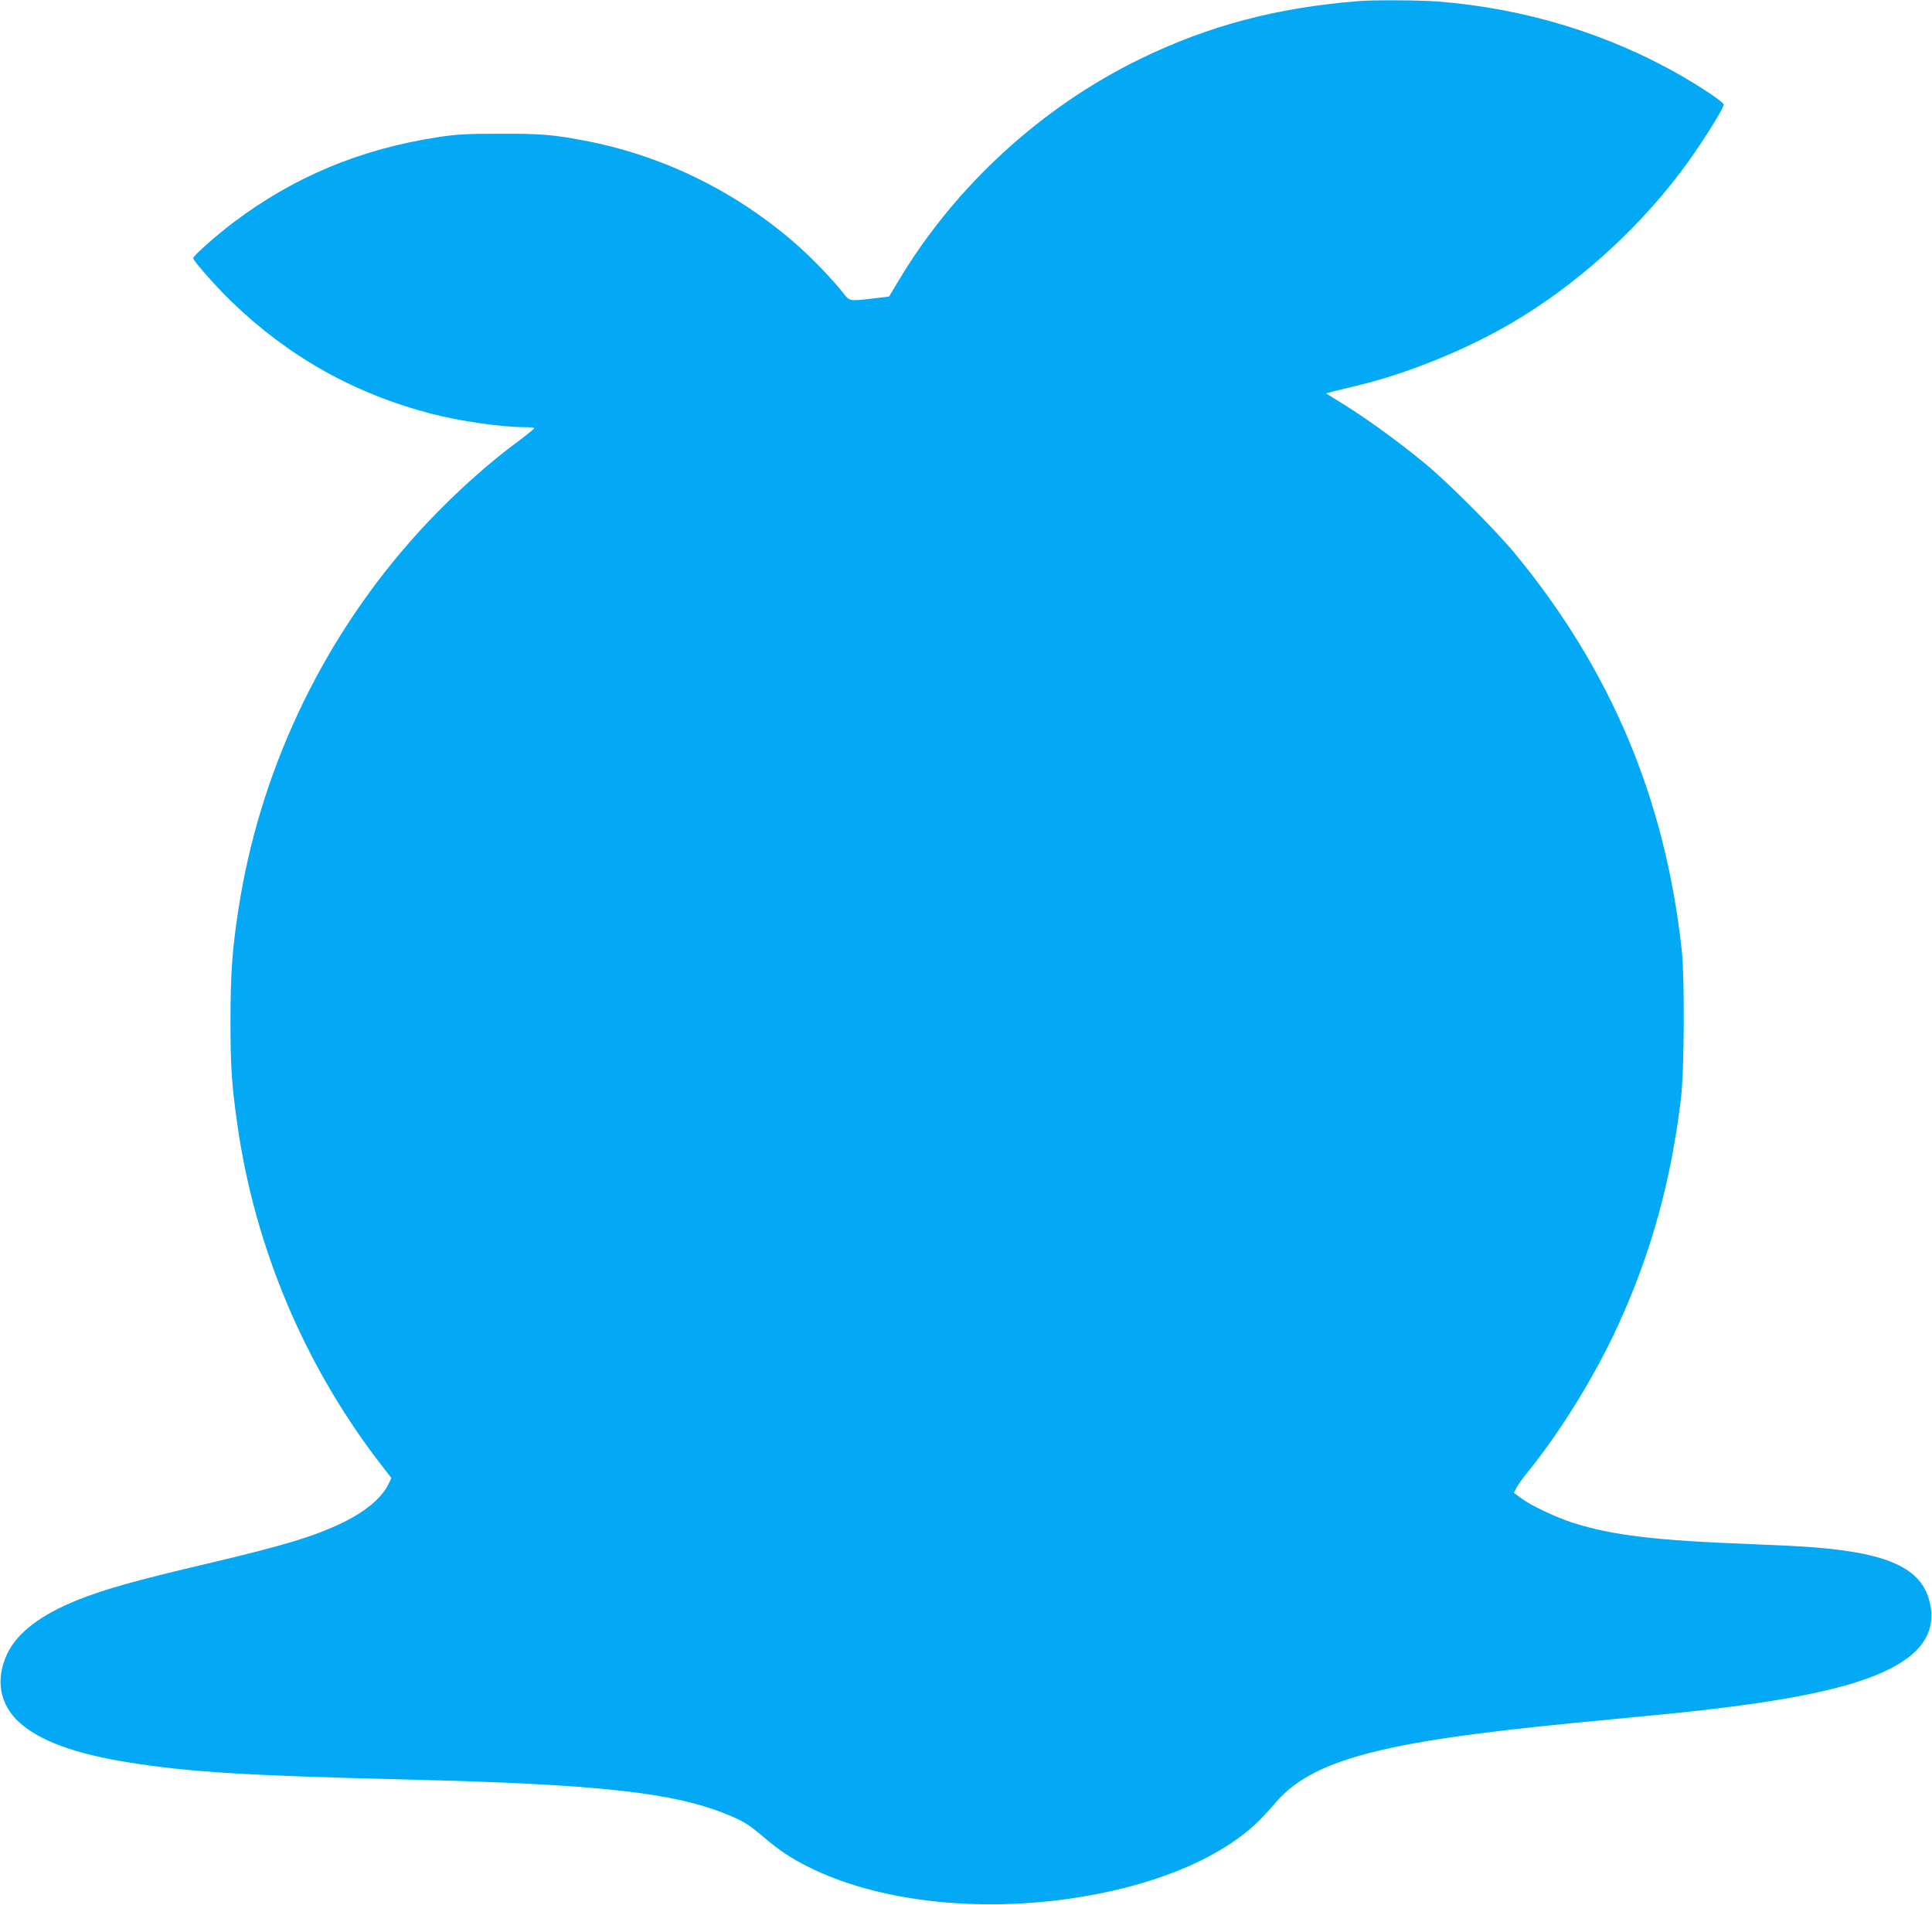
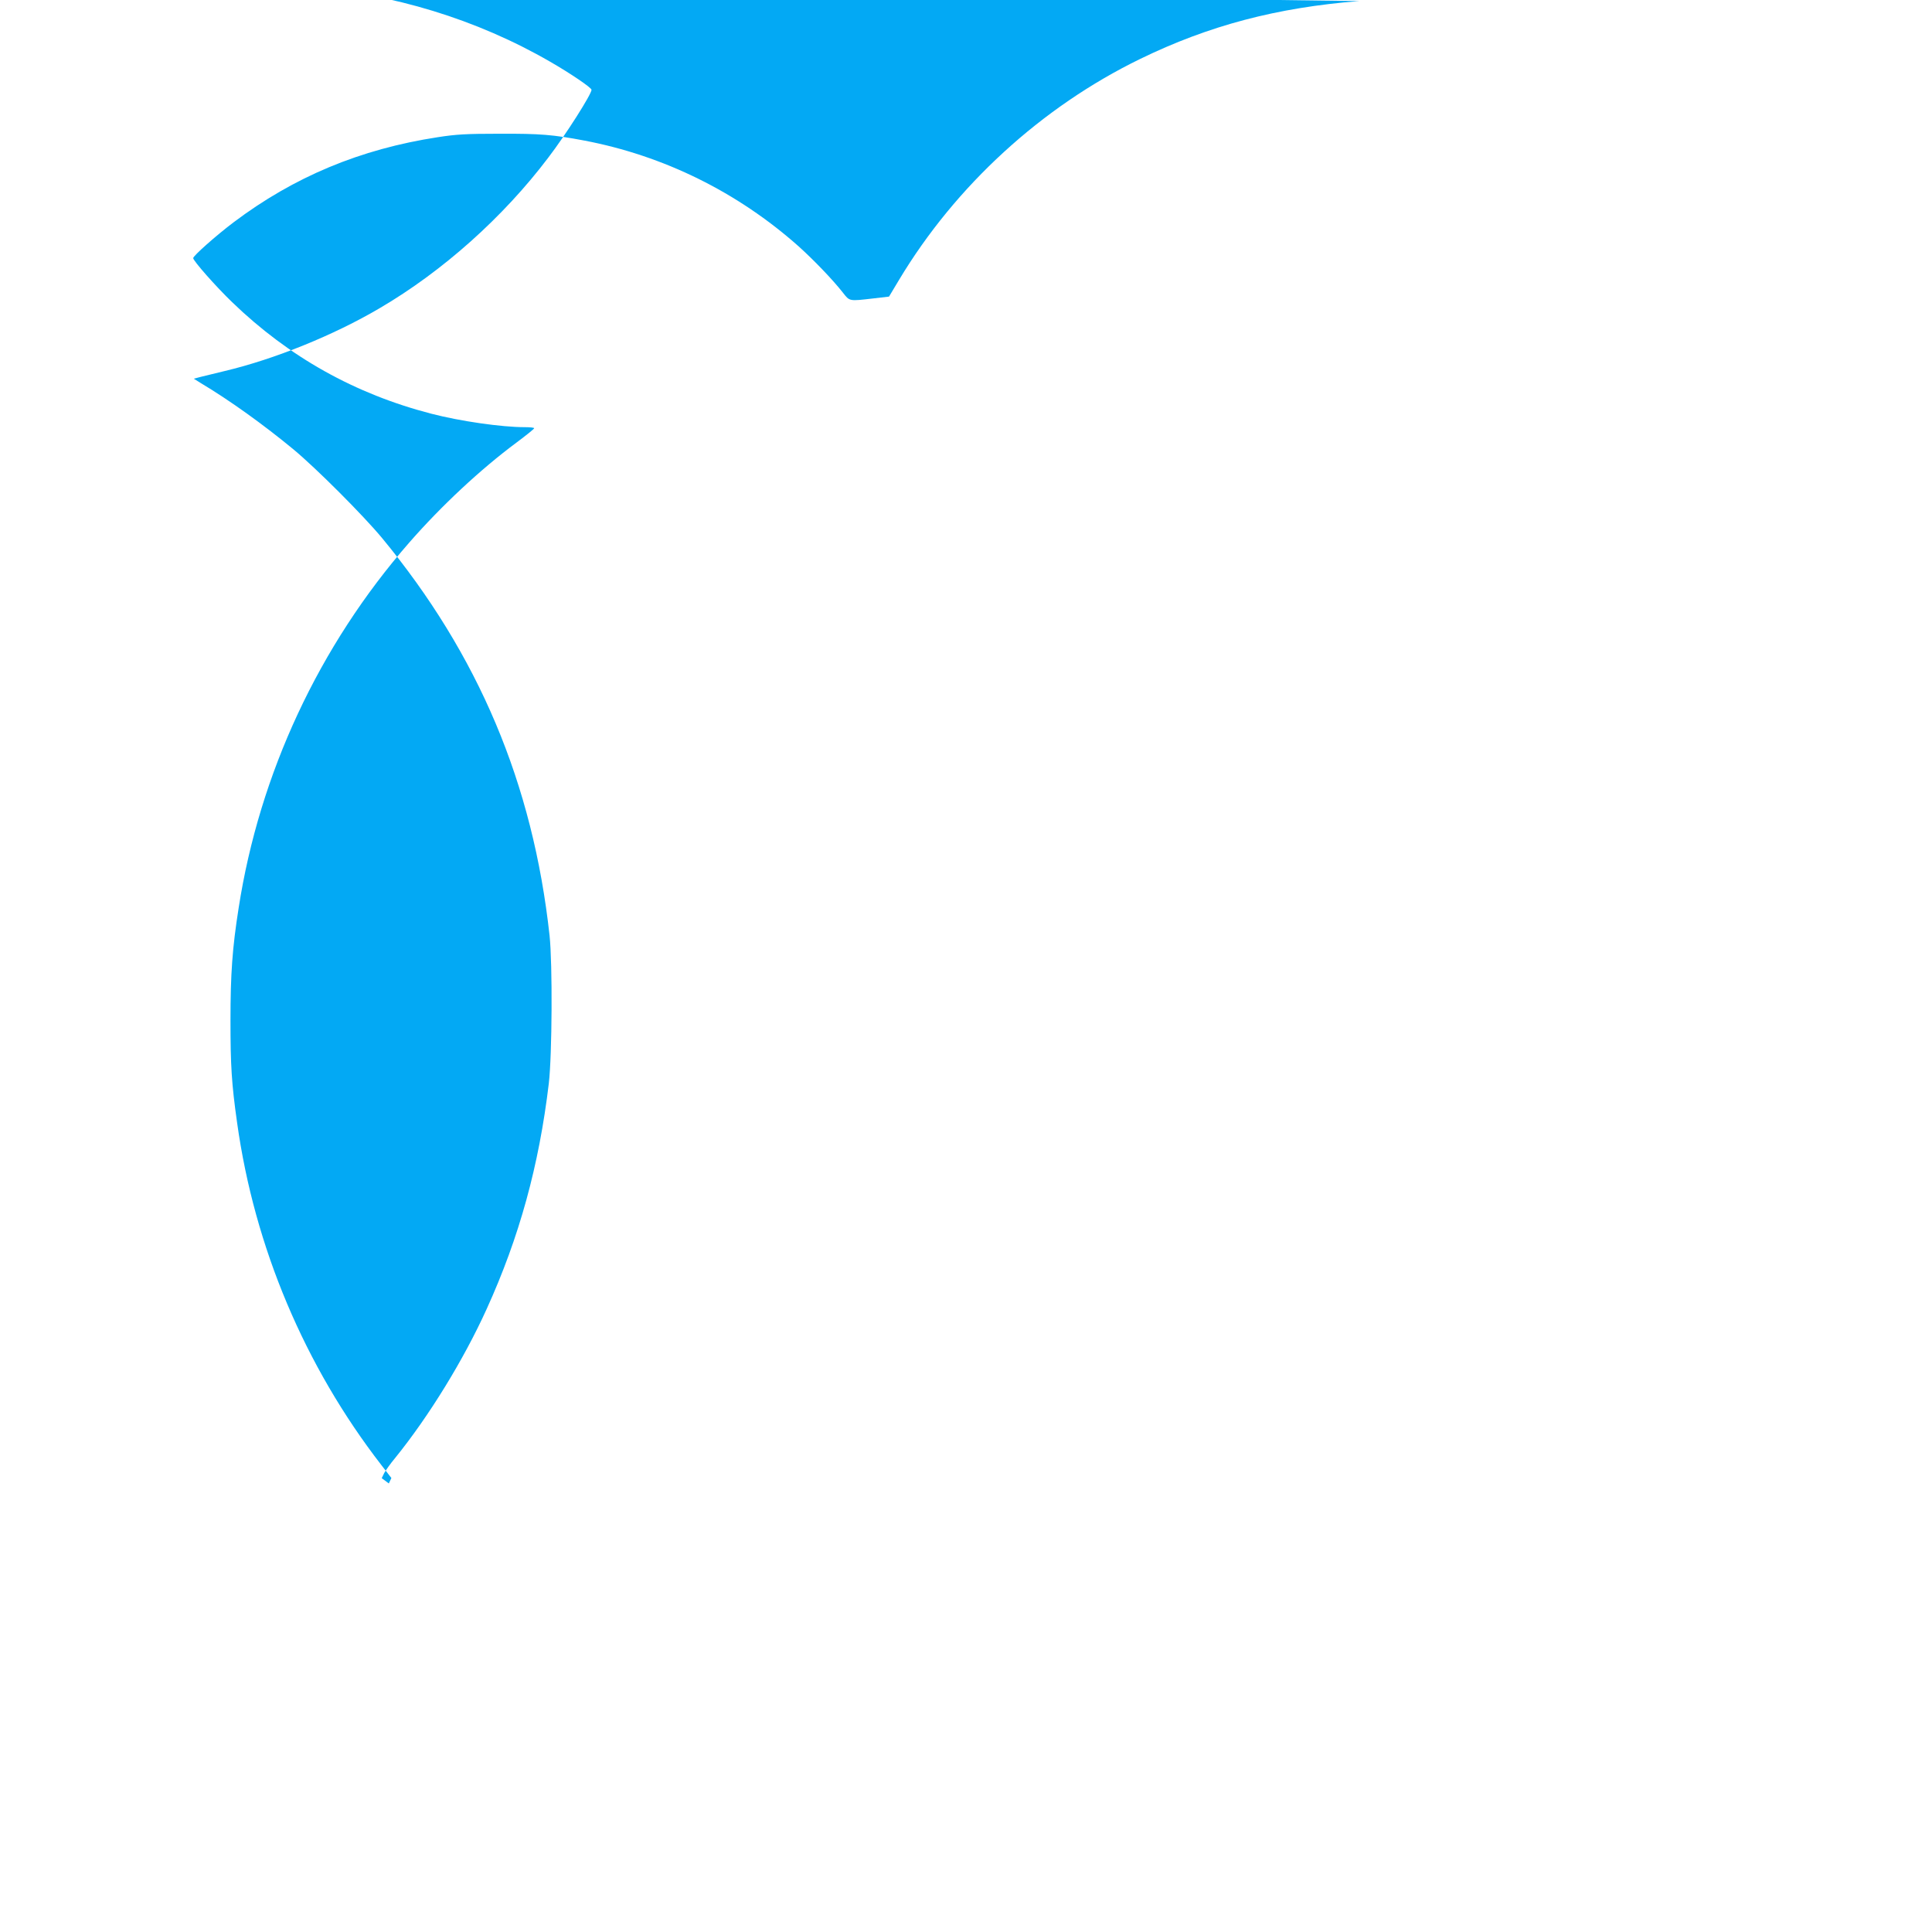
<svg xmlns="http://www.w3.org/2000/svg" version="1.0" width="1280pt" height="1262pt" viewBox="0 0 1280 1262" preserveAspectRatio="xMidYMid meet">
  <g transform="translate(0,1262) scale(0.1,-0.1)" fill="#03a9f4" stroke="none">
-     <path d="M9005 12613 c-545 -43 -996 -162 -1450 -383 -654 -318 -1225 -841 -1599 -1465 l-66 -110 -103 -12 c-164 -19 -157 -20 -204 40 -66 84 -191 214 -292 305 -404 359 -894 601 -1421 701 -207 39 -290 46 -560 45 -222 0 -288 -4 -410 -23 -514 -79 -952 -262 -1354 -565 -115 -87 -266 -221 -266 -236 0 -18 150 -188 258 -292 376 -363 814 -608 1320 -739 193 -50 466 -89 618 -89 35 0 64 -3 63 -7 0 -5 -53 -47 -117 -95 -236 -175 -498 -419 -711 -663 -597 -683 -992 -1530 -1130 -2421 -42 -266 -54 -438 -54 -744 0 -298 7 -418 44 -679 115 -824 448 -1612 957 -2269 l65 -84 -17 -36 c-46 -96 -153 -186 -311 -262 -185 -89 -382 -149 -895 -270 -465 -109 -675 -168 -853 -239 -246 -98 -403 -218 -469 -357 -80 -170 -51 -336 80 -455 133 -121 368 -208 717 -264 402 -65 786 -89 1875 -115 1245 -31 1738 -85 2095 -230 109 -44 147 -68 248 -154 104 -88 173 -134 292 -194 446 -224 1092 -302 1730 -211 526 75 962 249 1224 486 35 31 94 94 132 139 243 292 692 413 1984 539 198 19 455 44 570 55 944 92 1417 202 1653 383 118 92 166 205 142 338 -43 240 -257 347 -775 388 -71 6 -256 15 -410 21 -637 24 -921 58 -1183 141 -115 37 -278 114 -345 164 l-47 35 16 33 c9 17 42 64 74 102 224 277 453 650 605 985 217 477 347 951 412 1495 22 190 25 793 5 980 -110 1006 -471 1861 -1111 2635 -124 149 -433 459 -586 586 -195 161 -418 322 -612 438 l-48 30 45 12 c25 6 97 24 160 39 329 78 722 237 1026 416 417 244 819 603 1117 997 117 153 287 421 287 450 0 14 -140 109 -274 186 -486 281 -1043 451 -1620 496 -118 9 -424 11 -521 3z" />
+     <path d="M9005 12613 c-545 -43 -996 -162 -1450 -383 -654 -318 -1225 -841 -1599 -1465 l-66 -110 -103 -12 c-164 -19 -157 -20 -204 40 -66 84 -191 214 -292 305 -404 359 -894 601 -1421 701 -207 39 -290 46 -560 45 -222 0 -288 -4 -410 -23 -514 -79 -952 -262 -1354 -565 -115 -87 -266 -221 -266 -236 0 -18 150 -188 258 -292 376 -363 814 -608 1320 -739 193 -50 466 -89 618 -89 35 0 64 -3 63 -7 0 -5 -53 -47 -117 -95 -236 -175 -498 -419 -711 -663 -597 -683 -992 -1530 -1130 -2421 -42 -266 -54 -438 -54 -744 0 -298 7 -418 44 -679 115 -824 448 -1612 957 -2269 l65 -84 -17 -36 l-47 35 16 33 c9 17 42 64 74 102 224 277 453 650 605 985 217 477 347 951 412 1495 22 190 25 793 5 980 -110 1006 -471 1861 -1111 2635 -124 149 -433 459 -586 586 -195 161 -418 322 -612 438 l-48 30 45 12 c25 6 97 24 160 39 329 78 722 237 1026 416 417 244 819 603 1117 997 117 153 287 421 287 450 0 14 -140 109 -274 186 -486 281 -1043 451 -1620 496 -118 9 -424 11 -521 3z" />
  </g>
</svg>